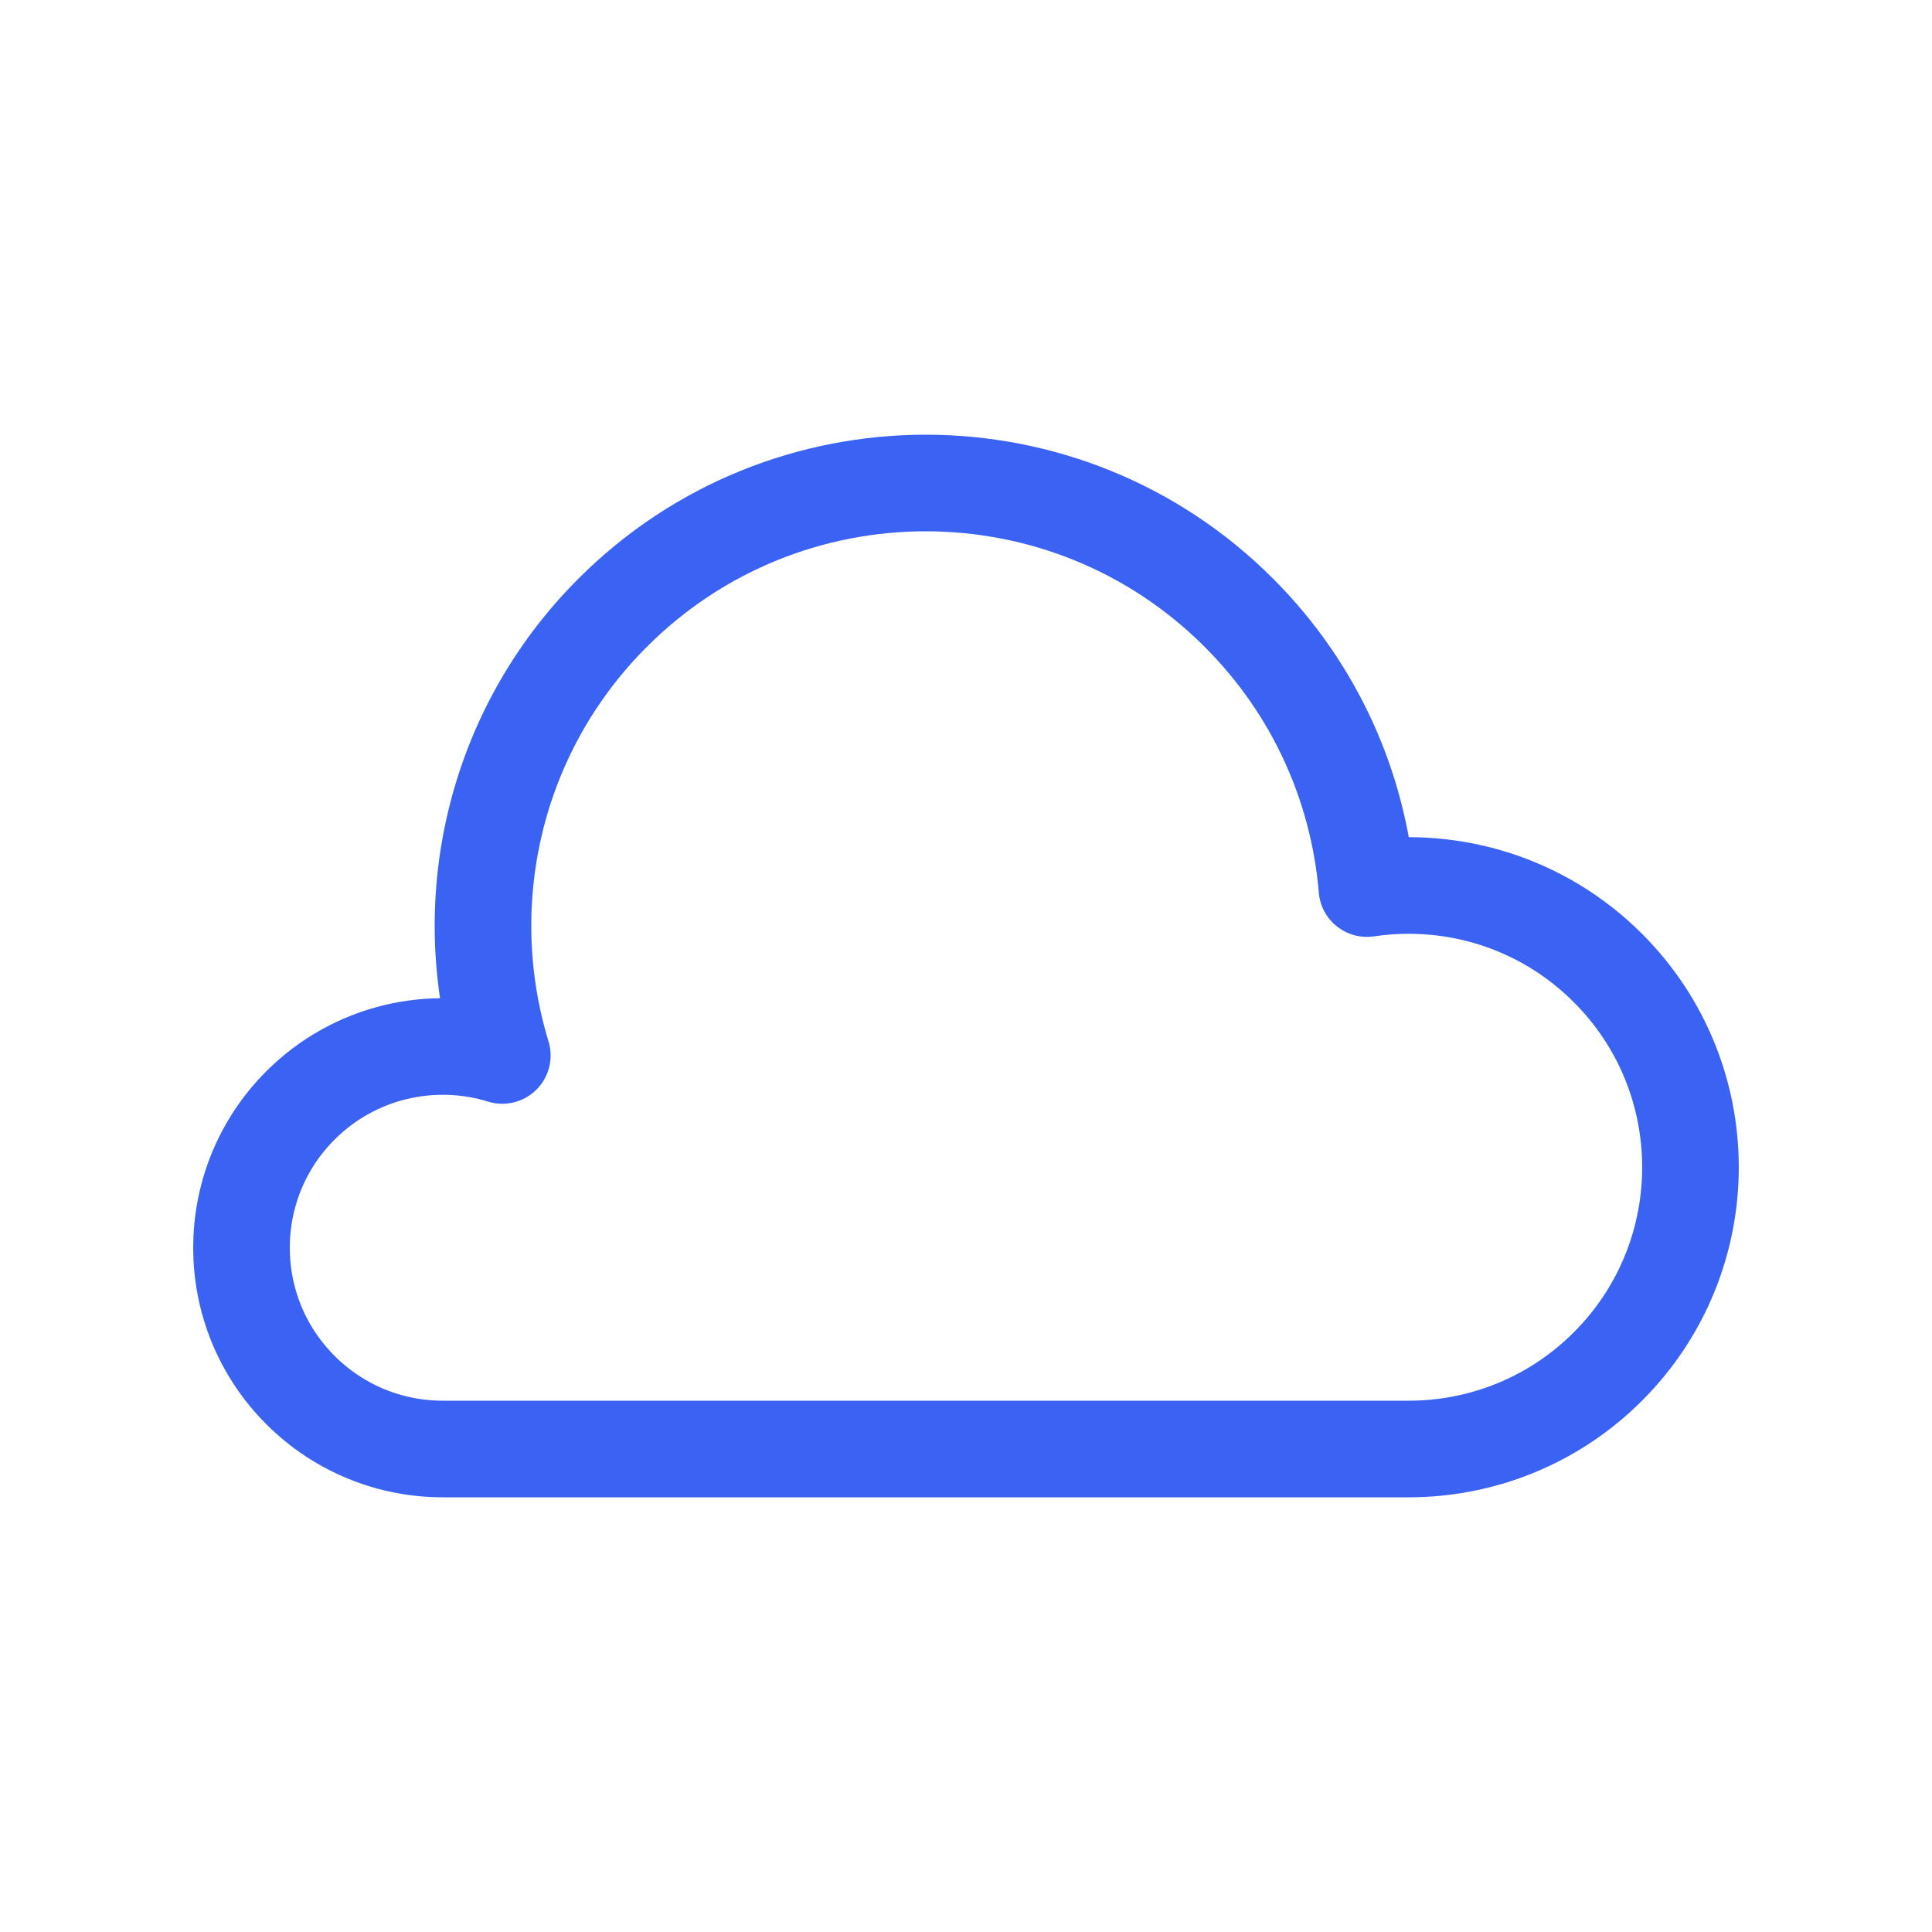
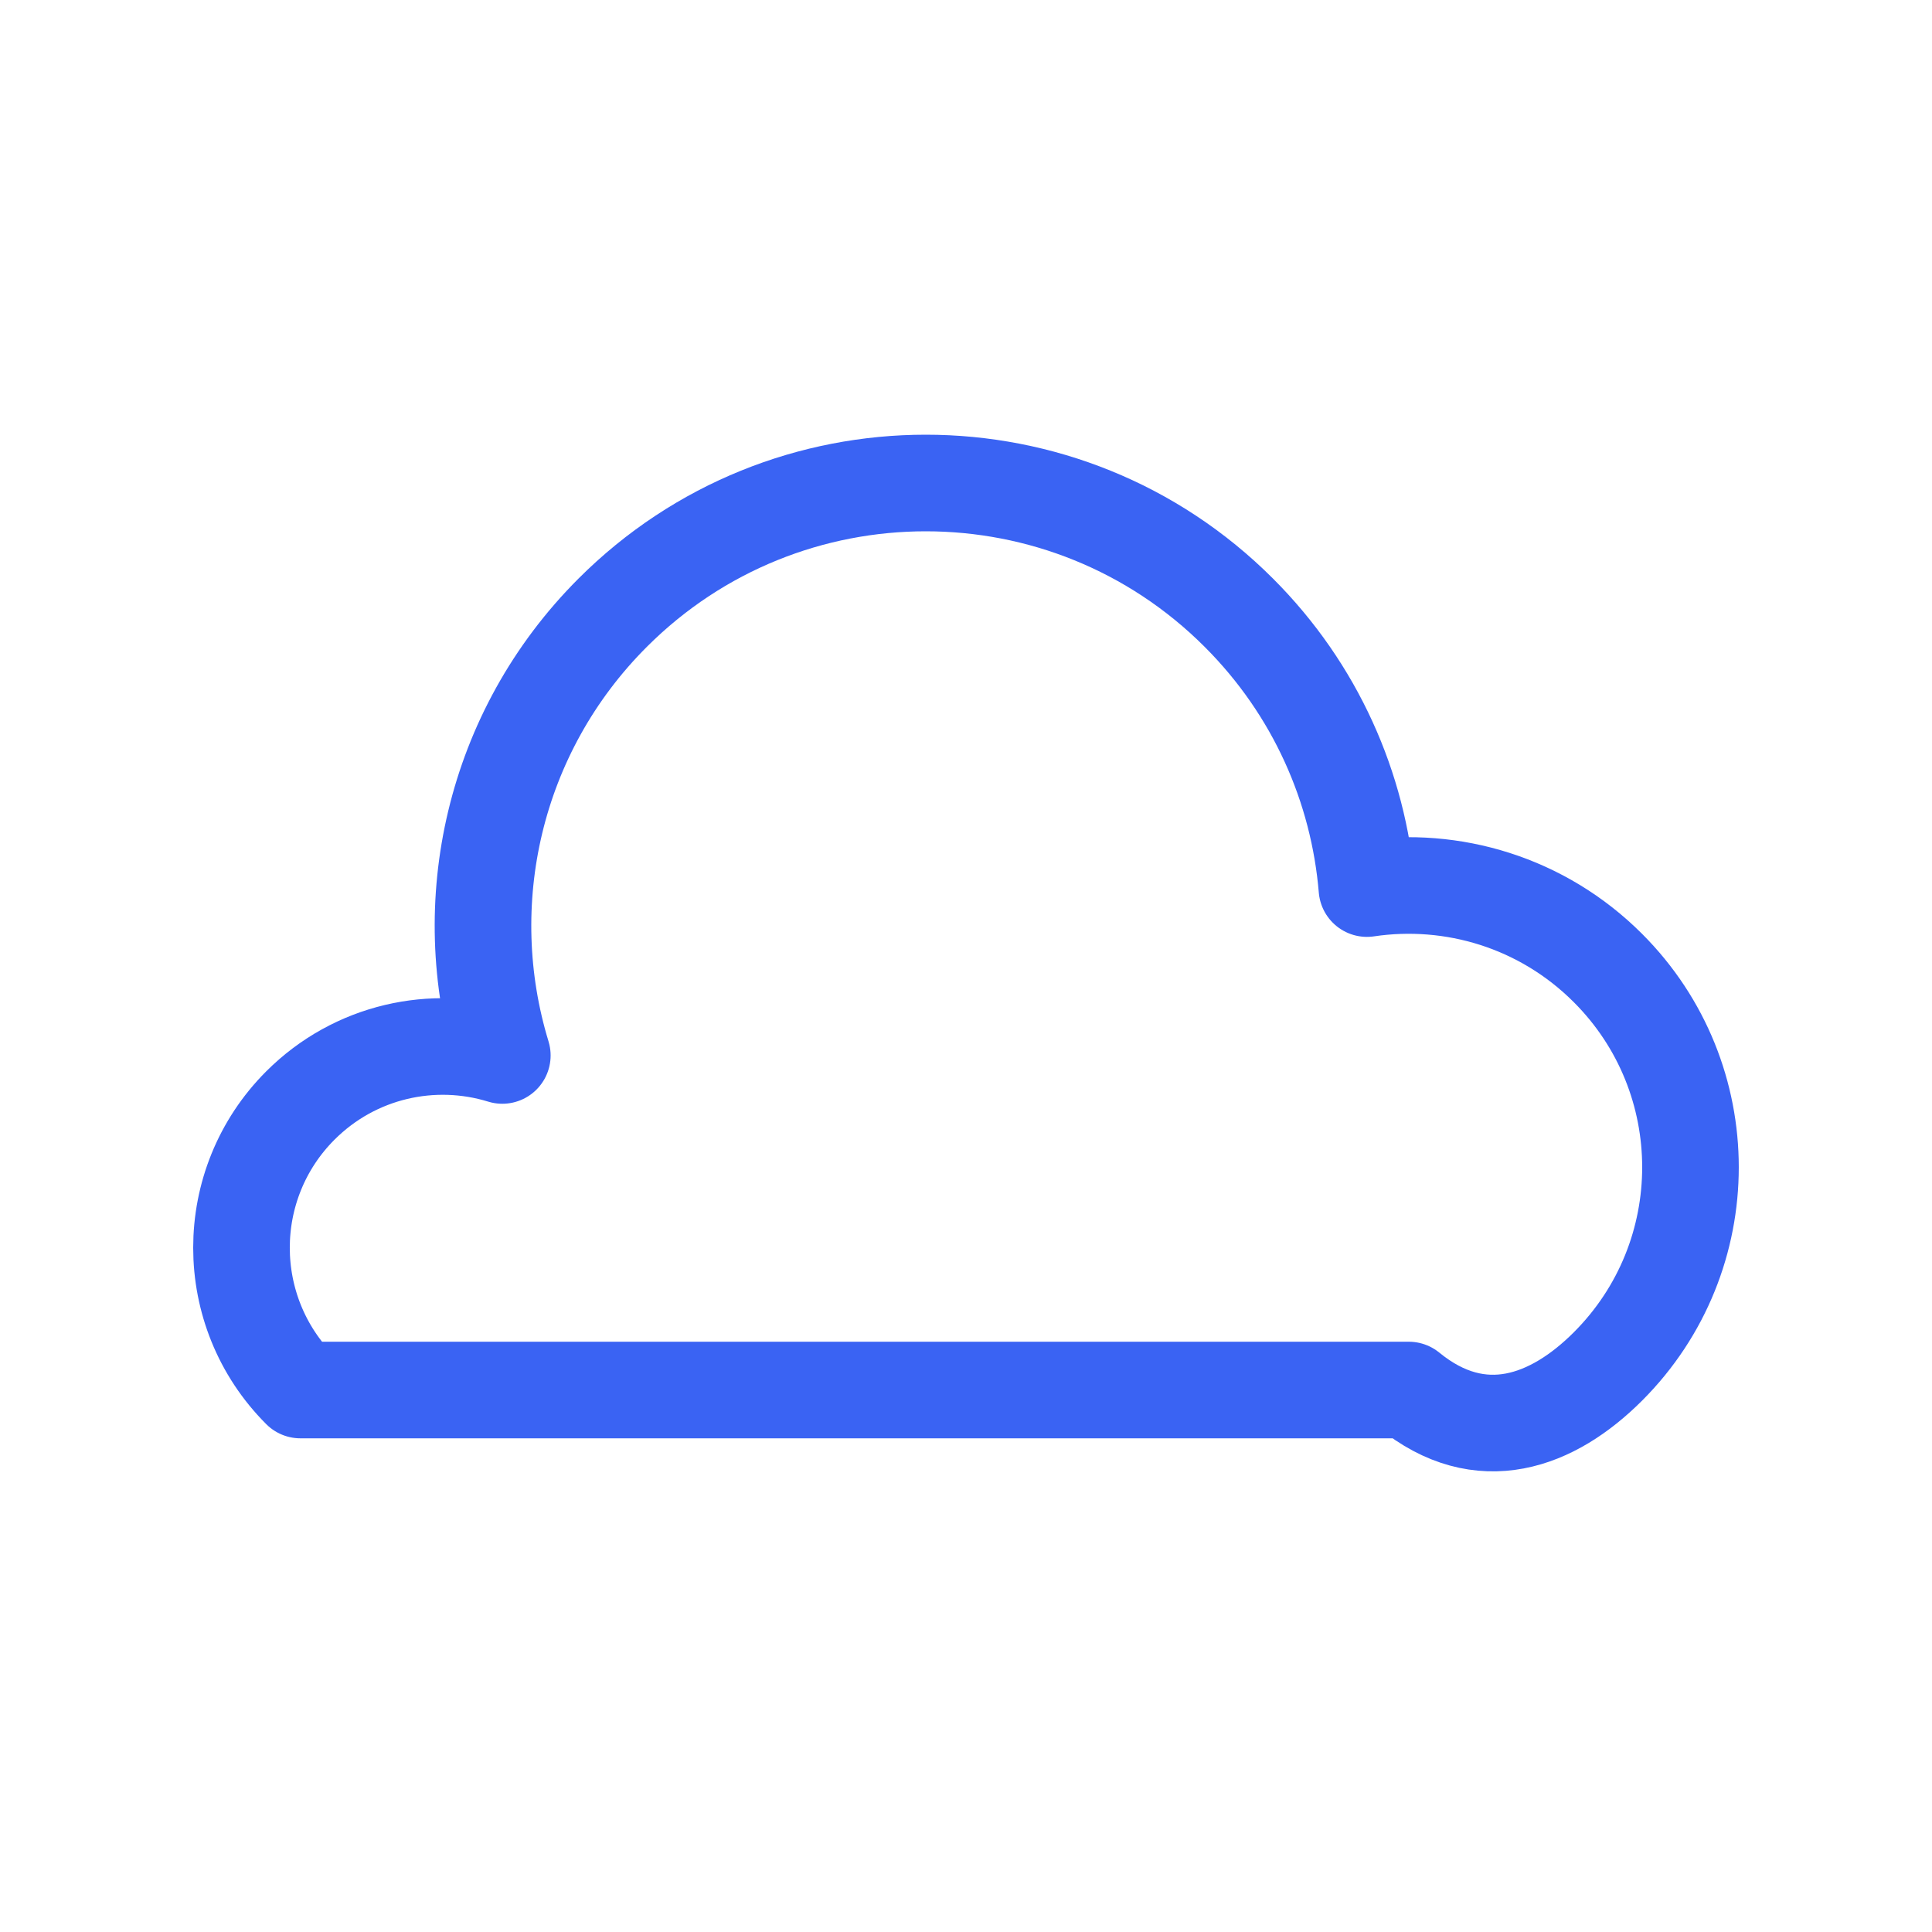
<svg xmlns="http://www.w3.org/2000/svg" width="40" height="40" viewBox="0 0 40 40" fill="none">
-   <path d="M25.648 12.685C22.069 9.105 16.265 9.105 12.685 12.685C10.204 15.166 9.442 18.715 10.4 21.852C8.971 21.411 7.352 21.756 6.22 22.887C4.593 24.514 4.593 27.152 6.22 28.779C7.034 29.593 8.1 30 9.167 30H29.167C30.66 30 32.152 29.43 33.291 28.291C35.569 26.013 35.569 22.32 33.291 20.042C31.932 18.682 30.068 18.134 28.301 18.397C28.127 16.314 27.243 14.279 25.648 12.685Z" stroke="#3A63F3" stroke-width="2" stroke-linecap="round" stroke-linejoin="round" />
+   <path d="M25.648 12.685C22.069 9.105 16.265 9.105 12.685 12.685C10.204 15.166 9.442 18.715 10.4 21.852C8.971 21.411 7.352 21.756 6.22 22.887C4.593 24.514 4.593 27.152 6.22 28.779H29.167C30.66 30 32.152 29.43 33.291 28.291C35.569 26.013 35.569 22.32 33.291 20.042C31.932 18.682 30.068 18.134 28.301 18.397C28.127 16.314 27.243 14.279 25.648 12.685Z" stroke="#3A63F3" stroke-width="2" stroke-linecap="round" stroke-linejoin="round" />
</svg>